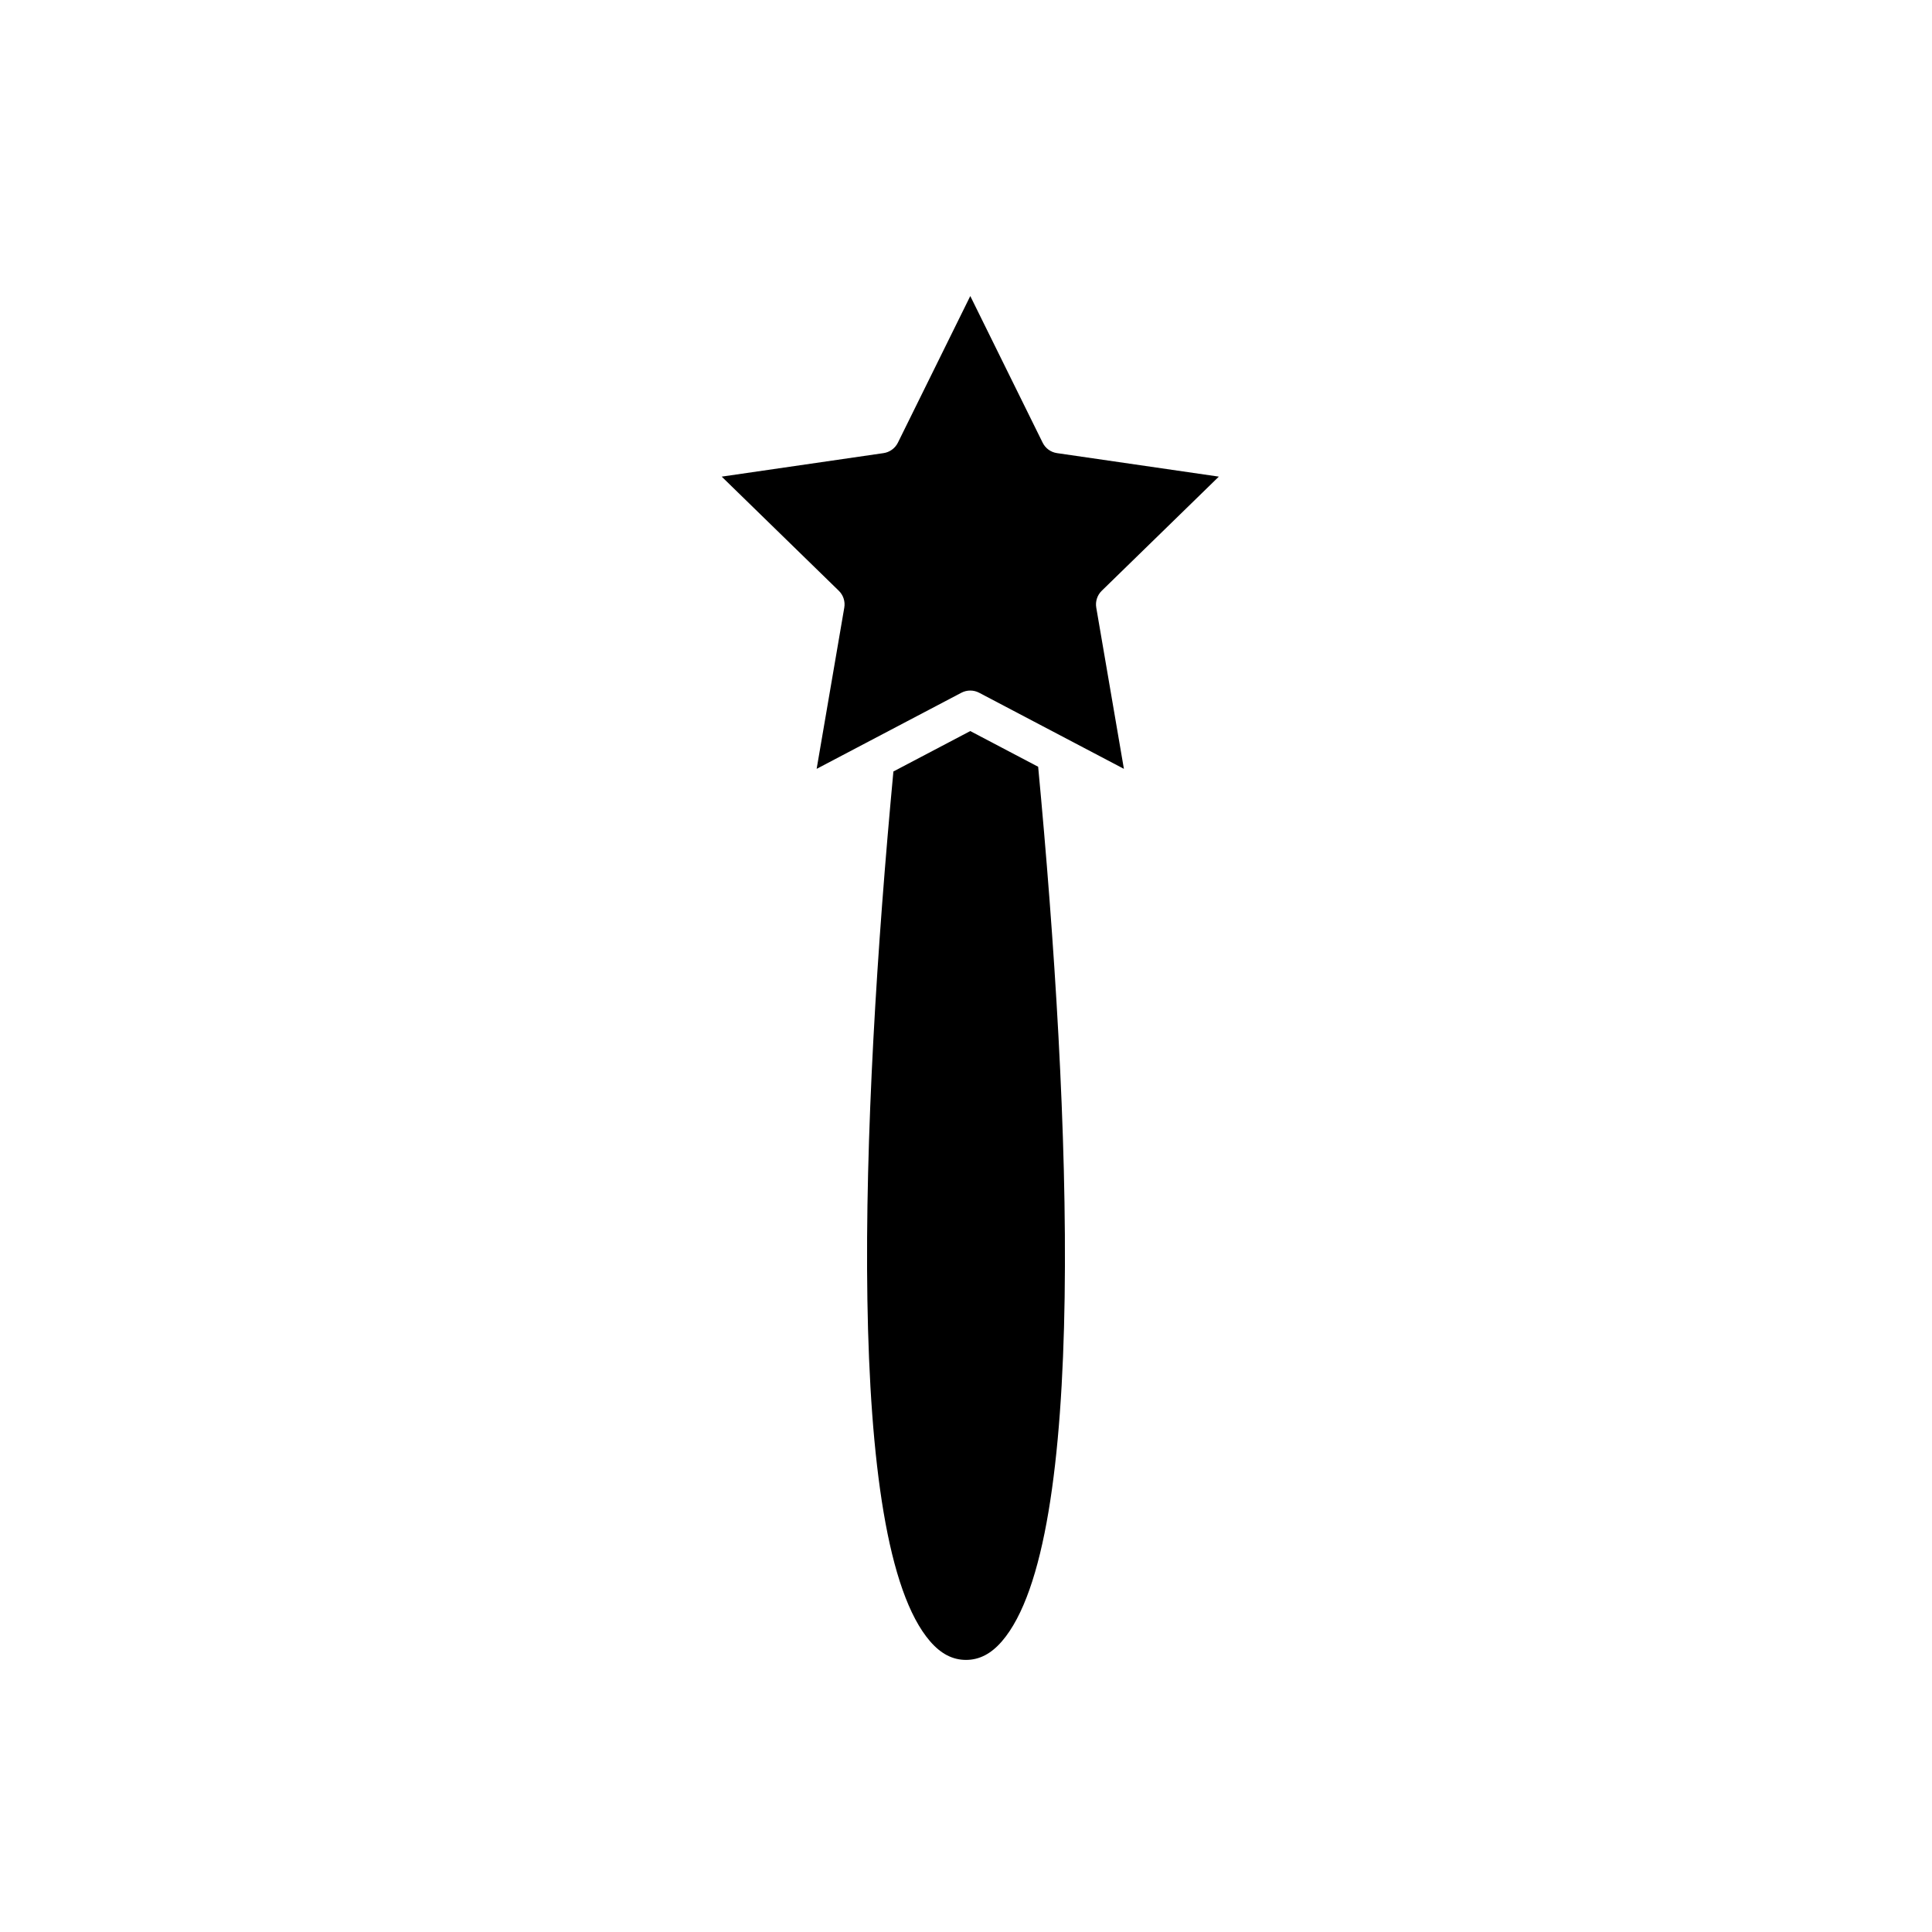
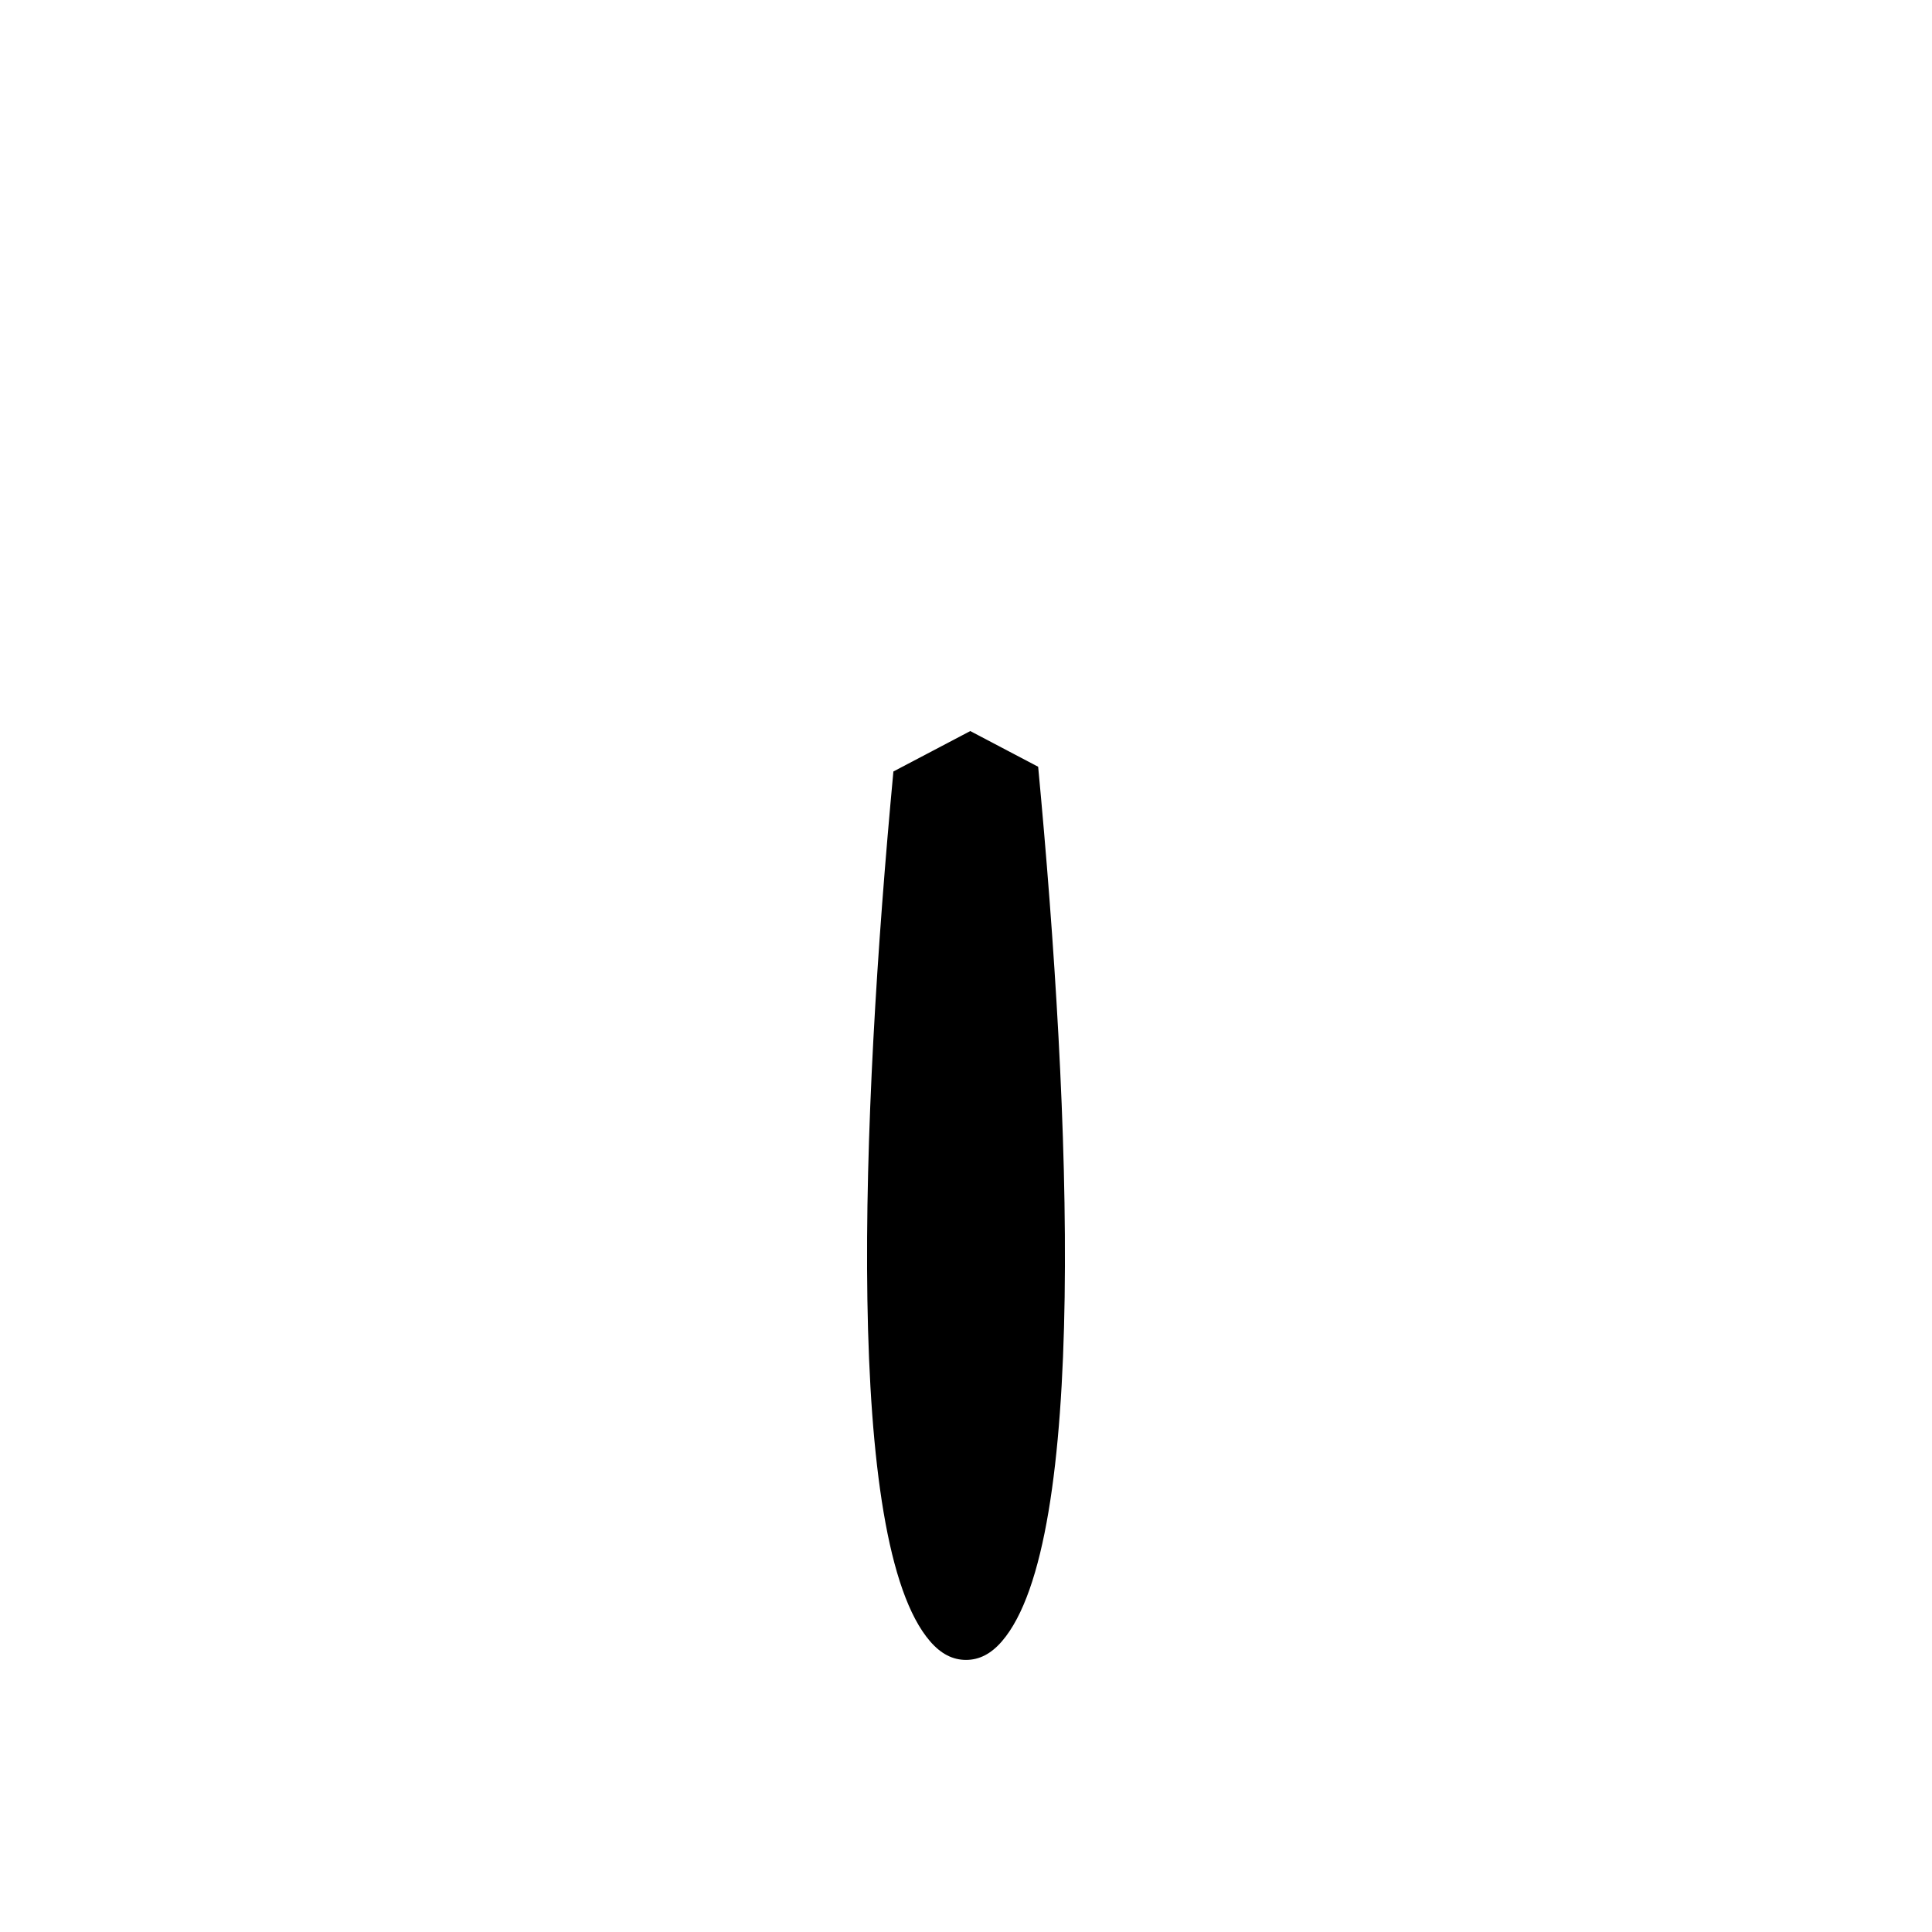
<svg xmlns="http://www.w3.org/2000/svg" fill="#000000" width="800px" height="800px" version="1.1" viewBox="144 144 512 512">
  <g>
    <path d="m409.51 578.97c22.836-26.418 18.316-139.52 9.613-231.77l-17.992-9.461-20.371 10.711c-8.625 92.027-13 204.23 9.73 230.52 2.863 3.312 5.973 4.922 9.512 4.922 3.535 0 6.644-1.609 9.508-4.922z" />
-     <path d="m424.11 264.08c-1.645-0.238-3.059-1.27-3.793-2.758l-1.234-2.496-17.949-36.375-10.969 22.223-8.219 16.648c-0.379 0.766-0.941 1.406-1.617 1.883-0.637 0.449-1.379 0.758-2.176 0.875l-42.895 6.231 31.039 30.254c1.188 1.16 1.727 2.828 1.445 4.461l-7.324 42.727 10.777-5.668 10.719-5.637 16.867-8.867c0.738-0.387 1.539-0.578 2.348-0.578s1.609 0.191 2.348 0.578l14.48 7.613 10.723 5.637 13.164 6.922-7.324-42.727c-0.281-1.633 0.262-3.301 1.445-4.457l31.039-30.258z" />
  </g>
</svg>